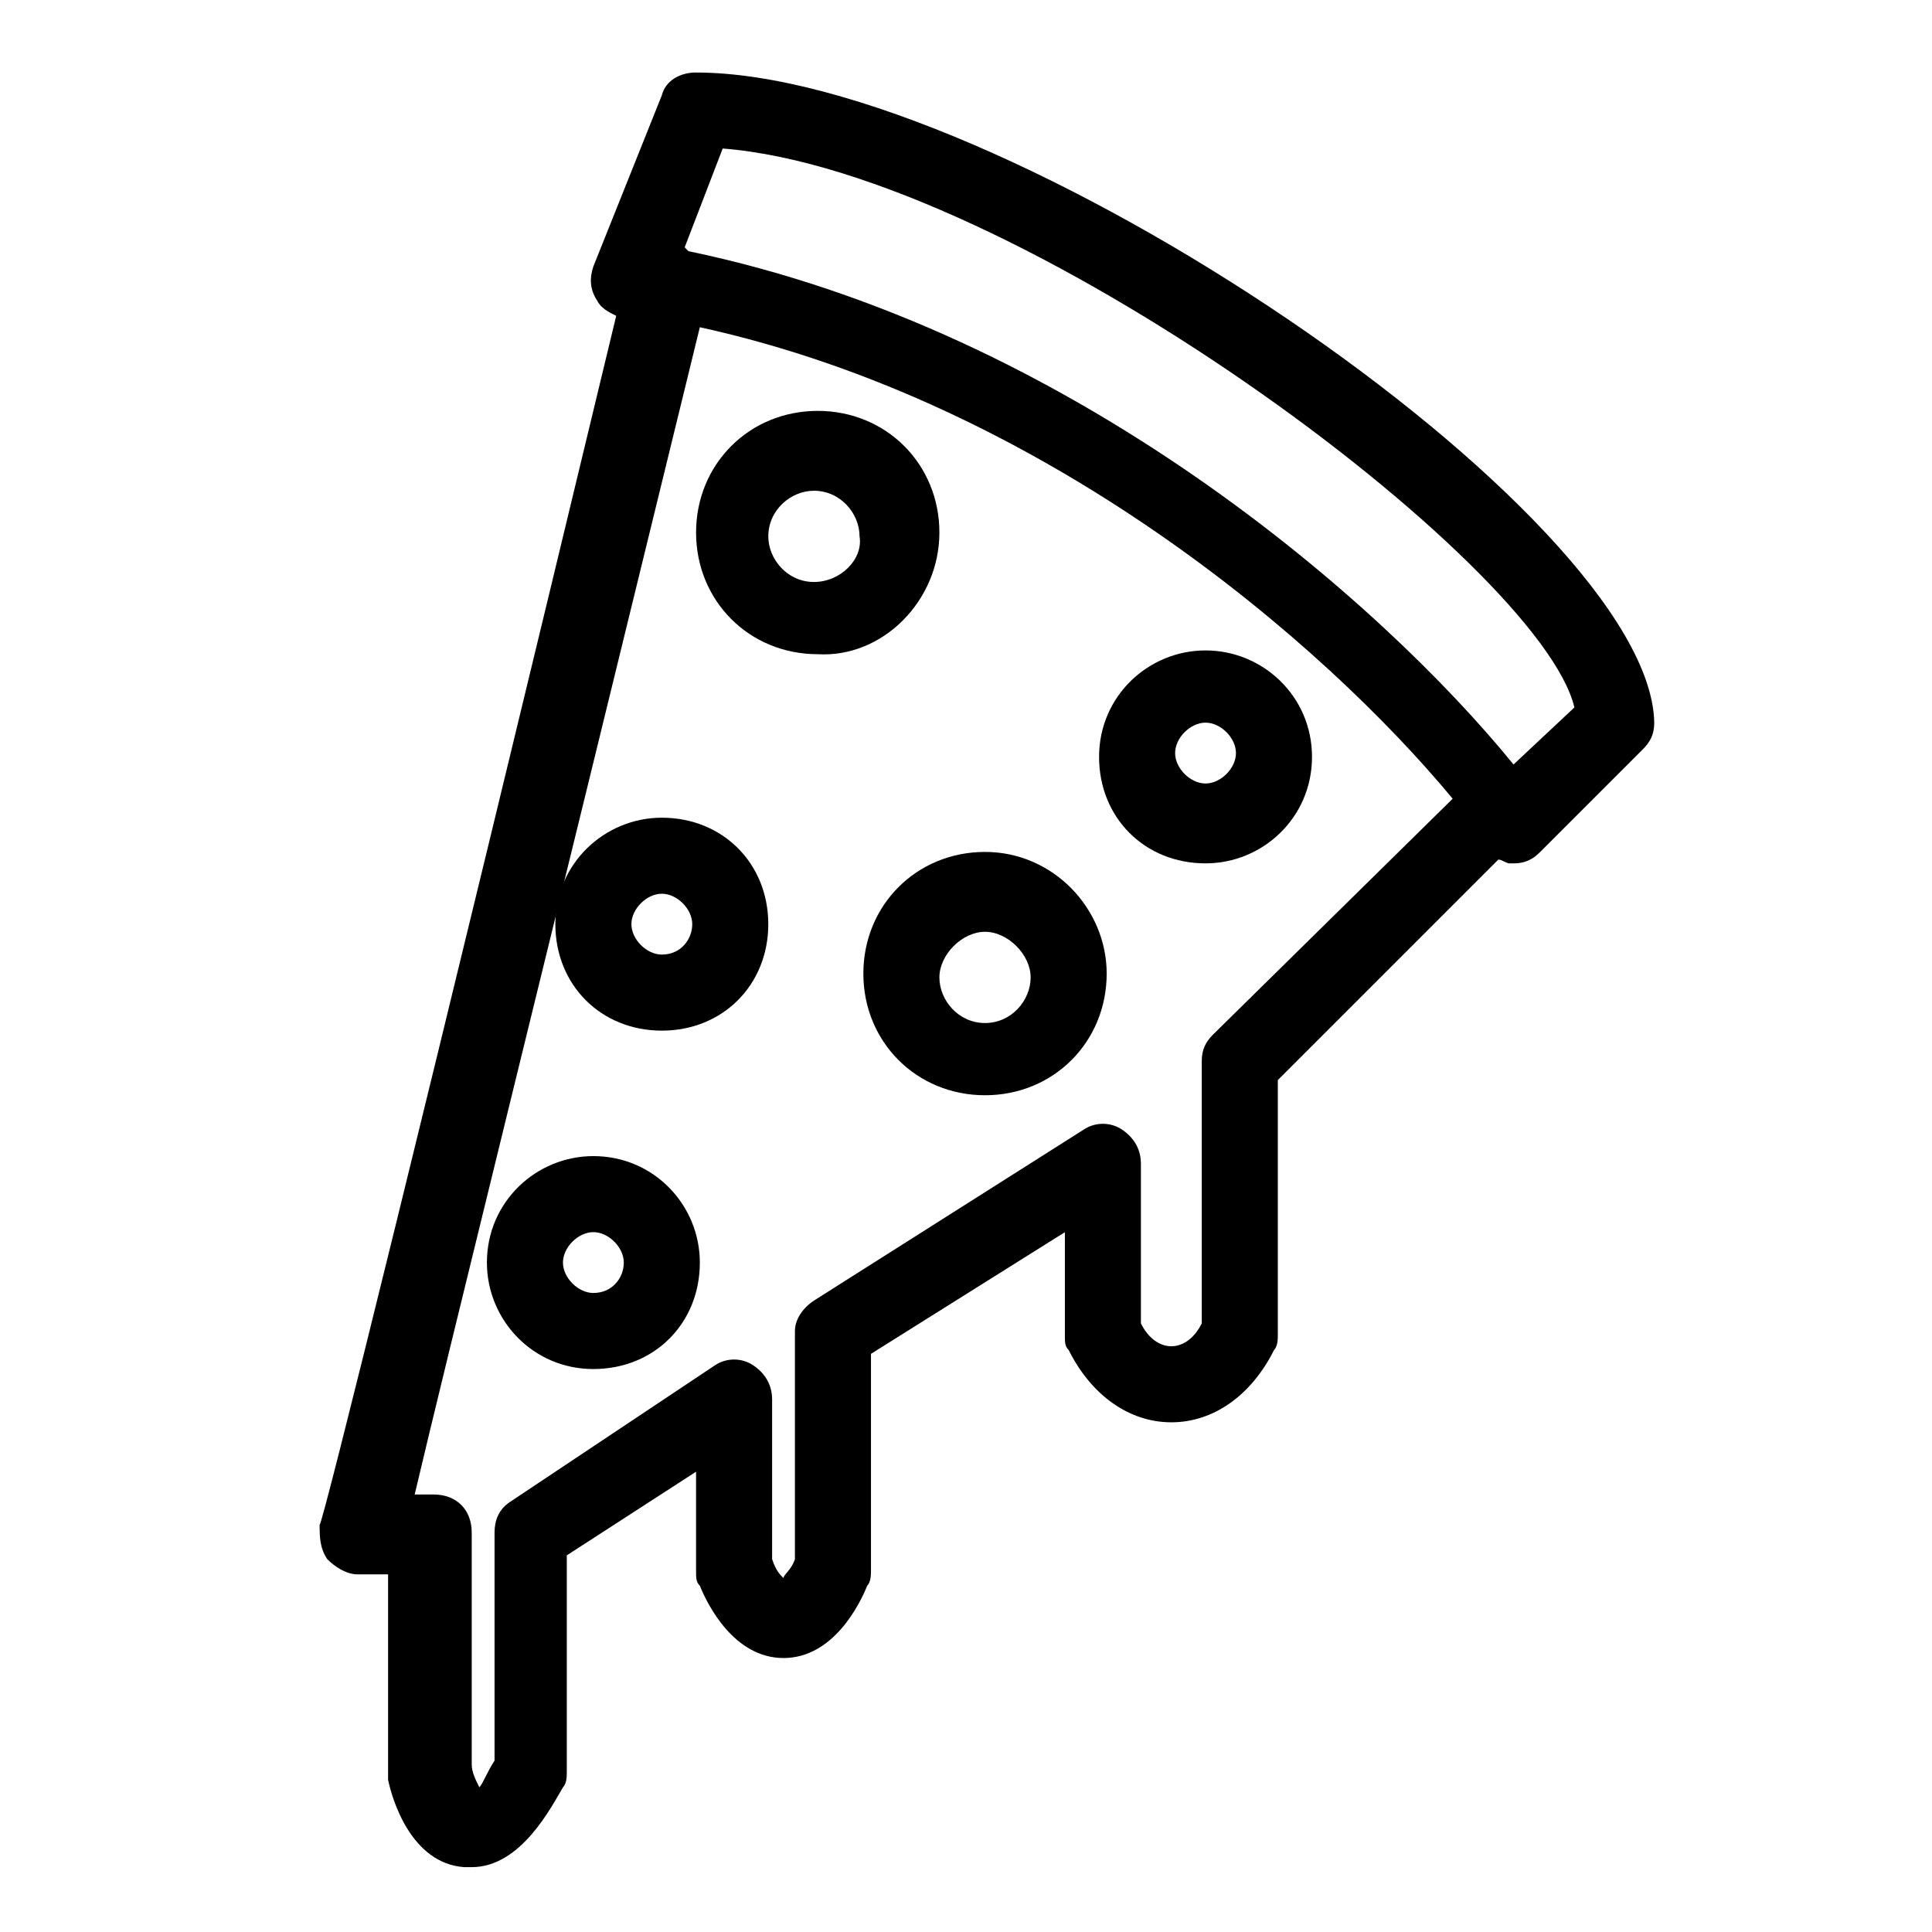
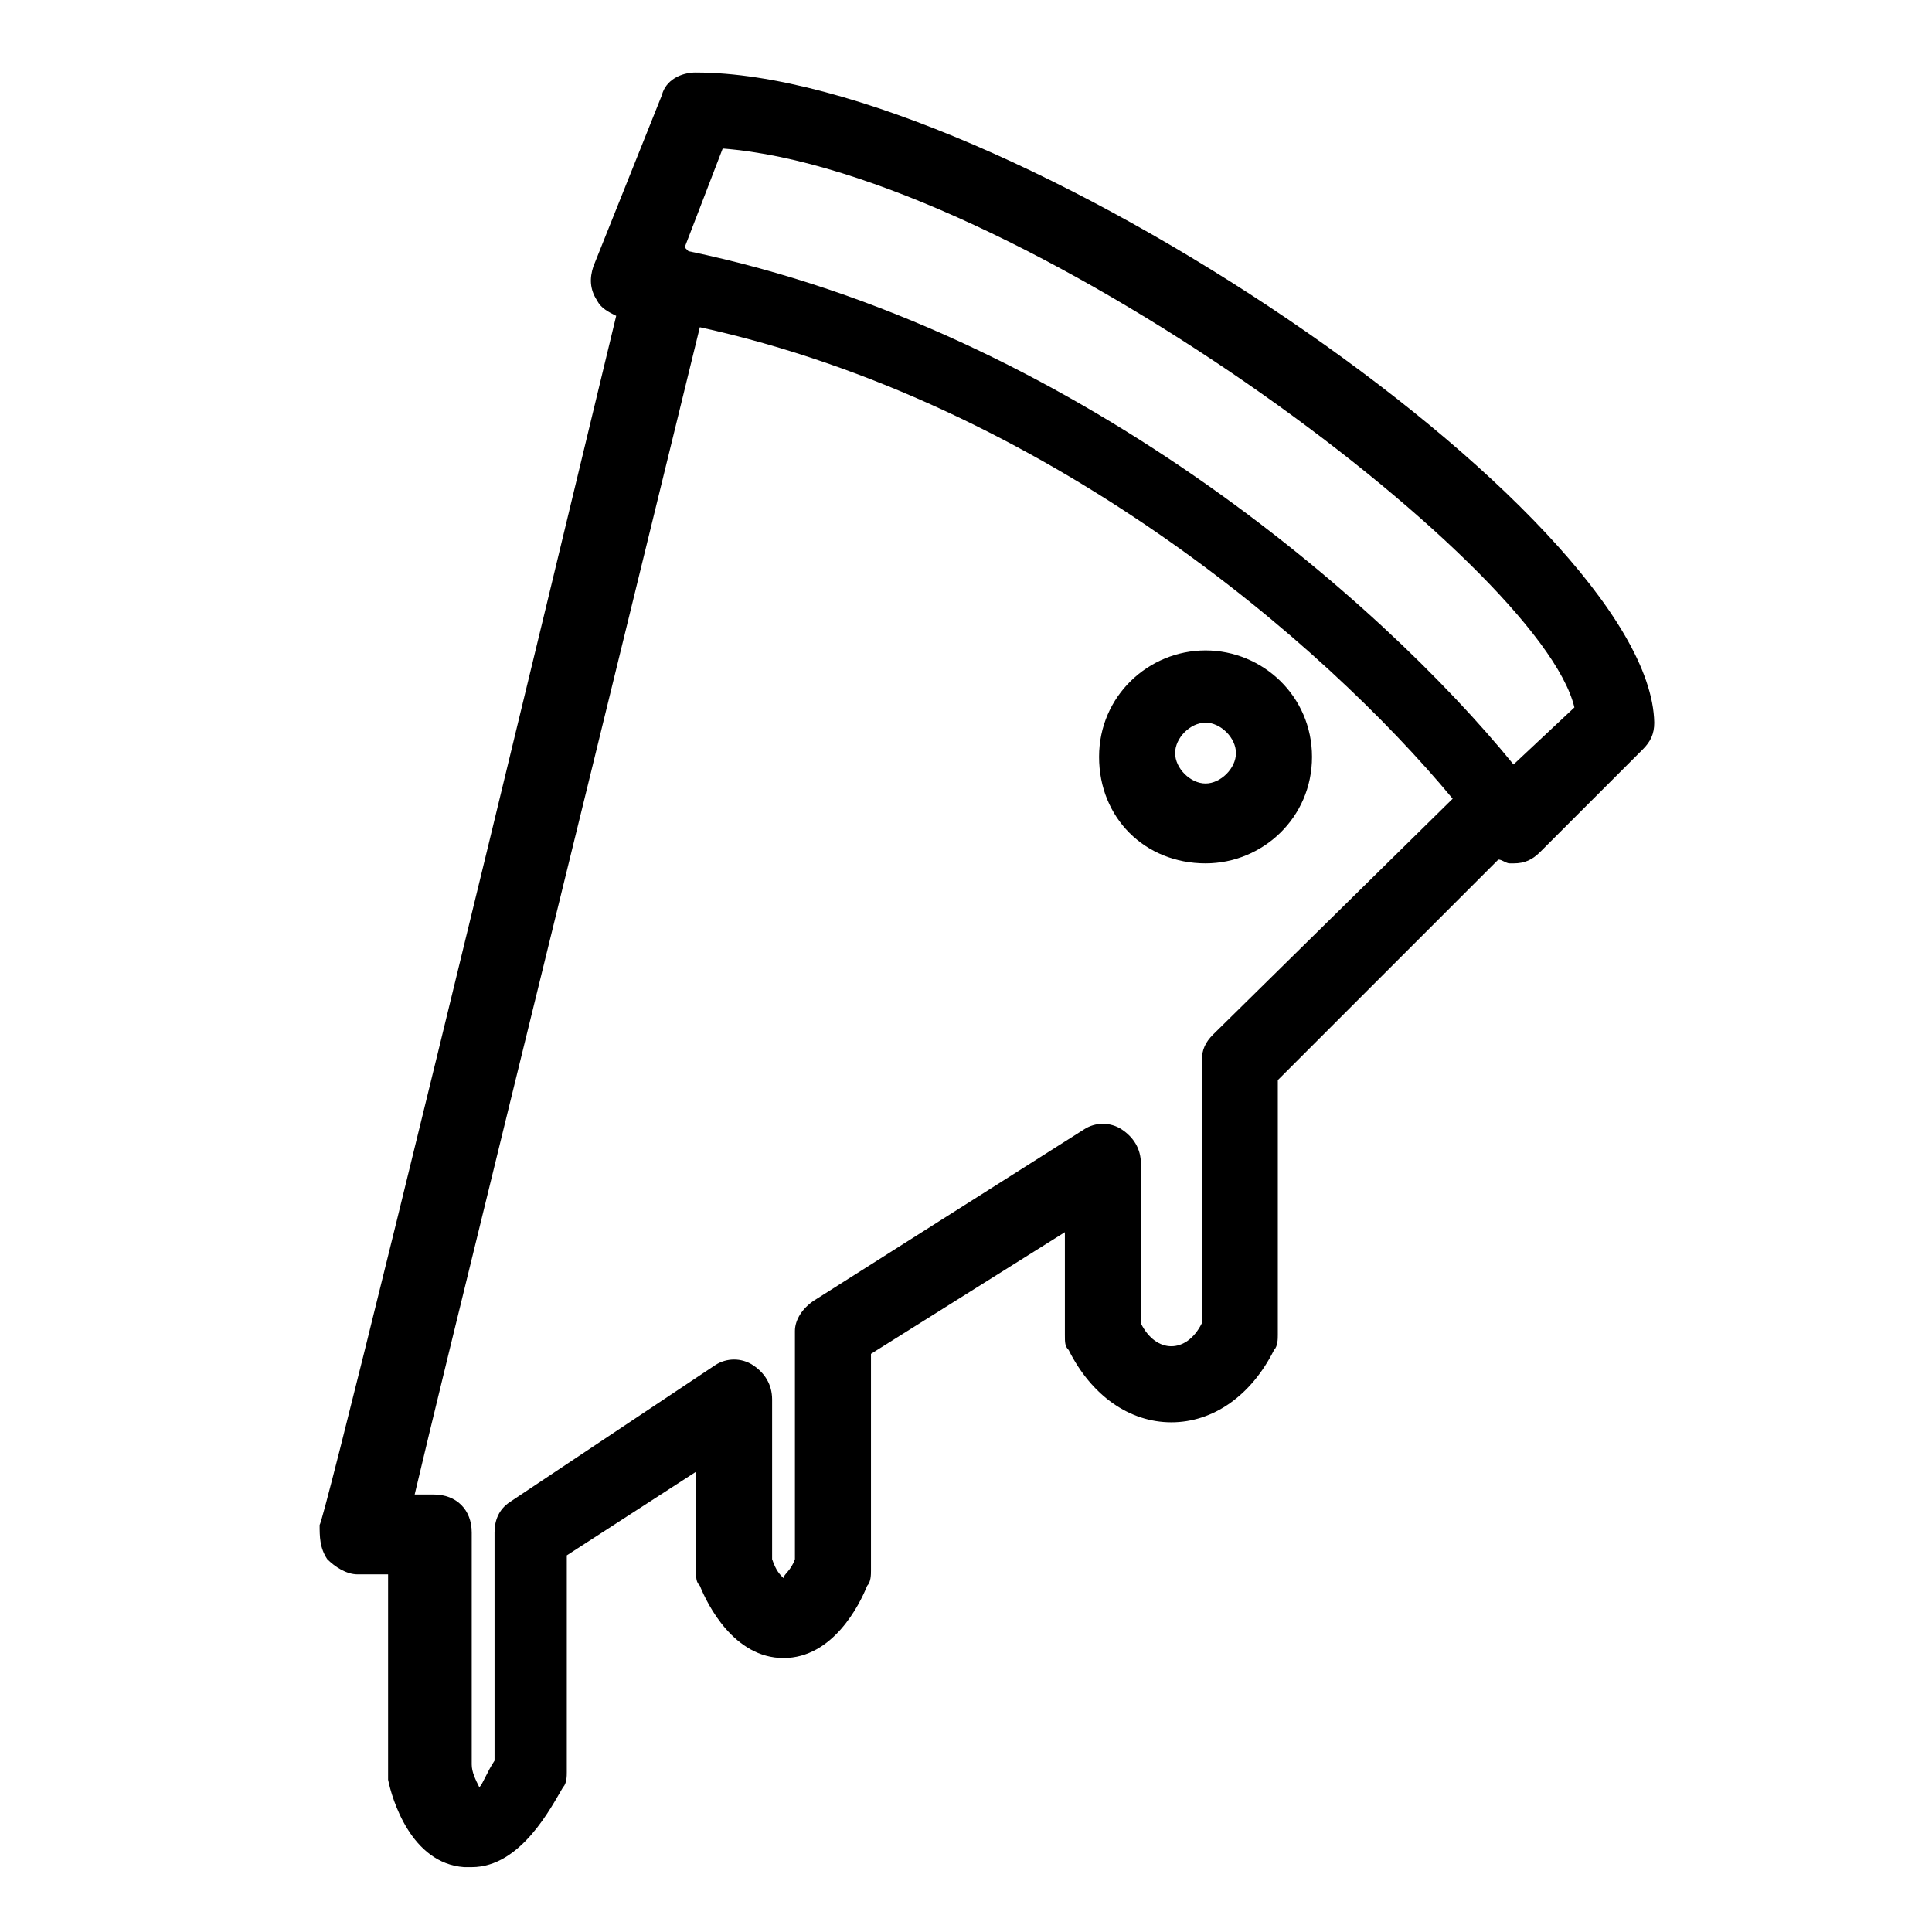
<svg xmlns="http://www.w3.org/2000/svg" fill="#000000" width="800px" height="800px" version="1.1" viewBox="144 144 512 512">
  <g>
    <path d="m328.46 163.21c-4.031 0-8.062 2.016-9.07 6.047l-18.137 45.344c-1.008 3.023-1.008 6.047 1.008 9.07 1.008 2.016 3.023 3.023 5.039 4.031-51.387 213.61-77.586 319.41-78.594 320.42 0 3.023 0 6.047 2.016 9.07 2.016 2.016 5.039 4.031 8.062 4.031h8.062v52.395 2.016c1.008 5.039 6.047 22.168 20.152 23.176h2.016c13.098 0 21.16-16.121 24.184-21.16 1.008-1.008 1.008-3.023 1.008-4.031v-57.434l34.258-22.168v26.199c0 2.016 0 3.023 1.008 4.031 2.016 5.039 9.07 19.145 22.168 19.145 13.098 0 20.152-14.105 22.168-19.145 1.008-1.008 1.008-3.023 1.008-4.031v-57.434l51.387-32.242v27.207c0 2.016 0 3.023 1.008 4.031 6.047 12.09 16.121 19.145 27.207 19.145 11.082 0 21.16-7.055 27.207-19.145 1.008-1.008 1.008-3.023 1.008-4.031v-67.512l58.441-58.441c1.008 0 2.016 1.008 3.023 1.008h1.008c3.023 0 5.039-1.008 7.055-3.023l27.207-27.207c2.016-2.016 3.023-4.031 3.023-7.055-1.016-55.418-173.32-172.3-253.93-172.3zm137.04 254.93c-2.016 2.016-3.023 4.031-3.023 7.055v69.527c-2.016 4.031-5.039 6.047-8.062 6.047s-6.047-2.016-8.062-6.047v-42.32c0-4.031-2.016-7.055-5.039-9.07-3.023-2.016-7.055-2.016-10.078 0l-71.531 45.34c-3.023 2.016-5.039 5.039-5.039 8.062v60.457c-1.008 3.023-3.023 4.031-3.023 5.039-1.008-1.008-2.016-2.016-3.023-5.039v-42.32c0-4.031-2.016-7.055-5.039-9.07-3.023-2.016-7.055-2.016-10.078 0l-54.41 36.273c-3.023 2.016-4.031 5.039-4.031 8.062v60.457c-2.016 3.023-3.023 6.047-4.031 7.055-1.008-2.016-2.016-4.031-2.016-6.047v-61.465c0-6.047-4.031-10.078-10.078-10.078h-5.039c8.062-34.258 33.25-136.03 75.57-309.34 91.691 20.152 165.25 83.633 199.51 124.95zm79.602-71.543c-35.266-43.328-116.88-114.87-218.65-136.03l-1.008-1.008 10.078-26.199c77.586 6.047 216.64 109.83 225.71 148.12z" />
-     <path d="m392.95 285.13c0-18.137-14.105-32.242-32.242-32.242s-32.242 14.105-32.242 32.242c0 18.137 14.105 32.242 32.242 32.242 17.129 1.012 32.242-14.105 32.242-32.242zm-33.25 13.102c-7.055 0-12.09-6.047-12.09-12.09 0-7.055 6.047-12.09 12.09-12.09 7.055 0 12.09 6.047 12.09 12.09 1.008 6.043-5.039 12.09-12.09 12.09z" />
    <path d="m463.48 316.37c-15.113 0-28.215 12.09-28.215 28.215 0 16.121 12.09 28.215 28.215 28.215 15.113 0 28.215-12.09 28.215-28.215s-13.098-28.215-28.215-28.215zm0 35.266c-4.031 0-8.062-4.031-8.062-8.062s4.031-8.062 8.062-8.062 8.062 4.031 8.062 8.062-4.031 8.062-8.062 8.062z" />
-     <path d="m319.39 360.7c-15.113 0-28.215 12.09-28.215 28.215 0 16.121 12.09 28.215 28.215 28.215 16.121 0 28.215-12.09 28.215-28.215-0.004-16.125-12.094-28.215-28.215-28.215zm0 36.273c-4.031 0-8.062-4.031-8.062-8.062s4.031-8.062 8.062-8.062 8.062 4.031 8.062 8.062c-0.004 4.031-3.027 8.062-8.062 8.062z" />
-     <path d="m405.04 369.77c-18.137 0-32.242 14.105-32.242 32.242s14.105 32.242 32.242 32.242c18.137 0 32.242-14.105 32.242-32.242 0.004-17.129-14.105-32.242-32.242-32.242zm0 45.344c-7.055 0-12.09-6.047-12.09-12.09 0-6.047 6.047-12.09 12.09-12.09 6.047 0 12.09 6.047 12.09 12.09 0.004 6.043-5.035 12.09-12.09 12.09z" />
-     <path d="m301.25 450.38c-15.113 0-28.215 12.09-28.215 28.215 0 15.113 12.09 28.215 28.215 28.215 16.121 0 28.215-12.09 28.215-28.215 0-15.117-12.09-28.215-28.215-28.215zm0 36.273c-4.031 0-8.062-4.031-8.062-8.062s4.031-8.062 8.062-8.062 8.062 4.031 8.062 8.062c0 4.035-3.023 8.062-8.062 8.062z" />
  </g>
</svg>